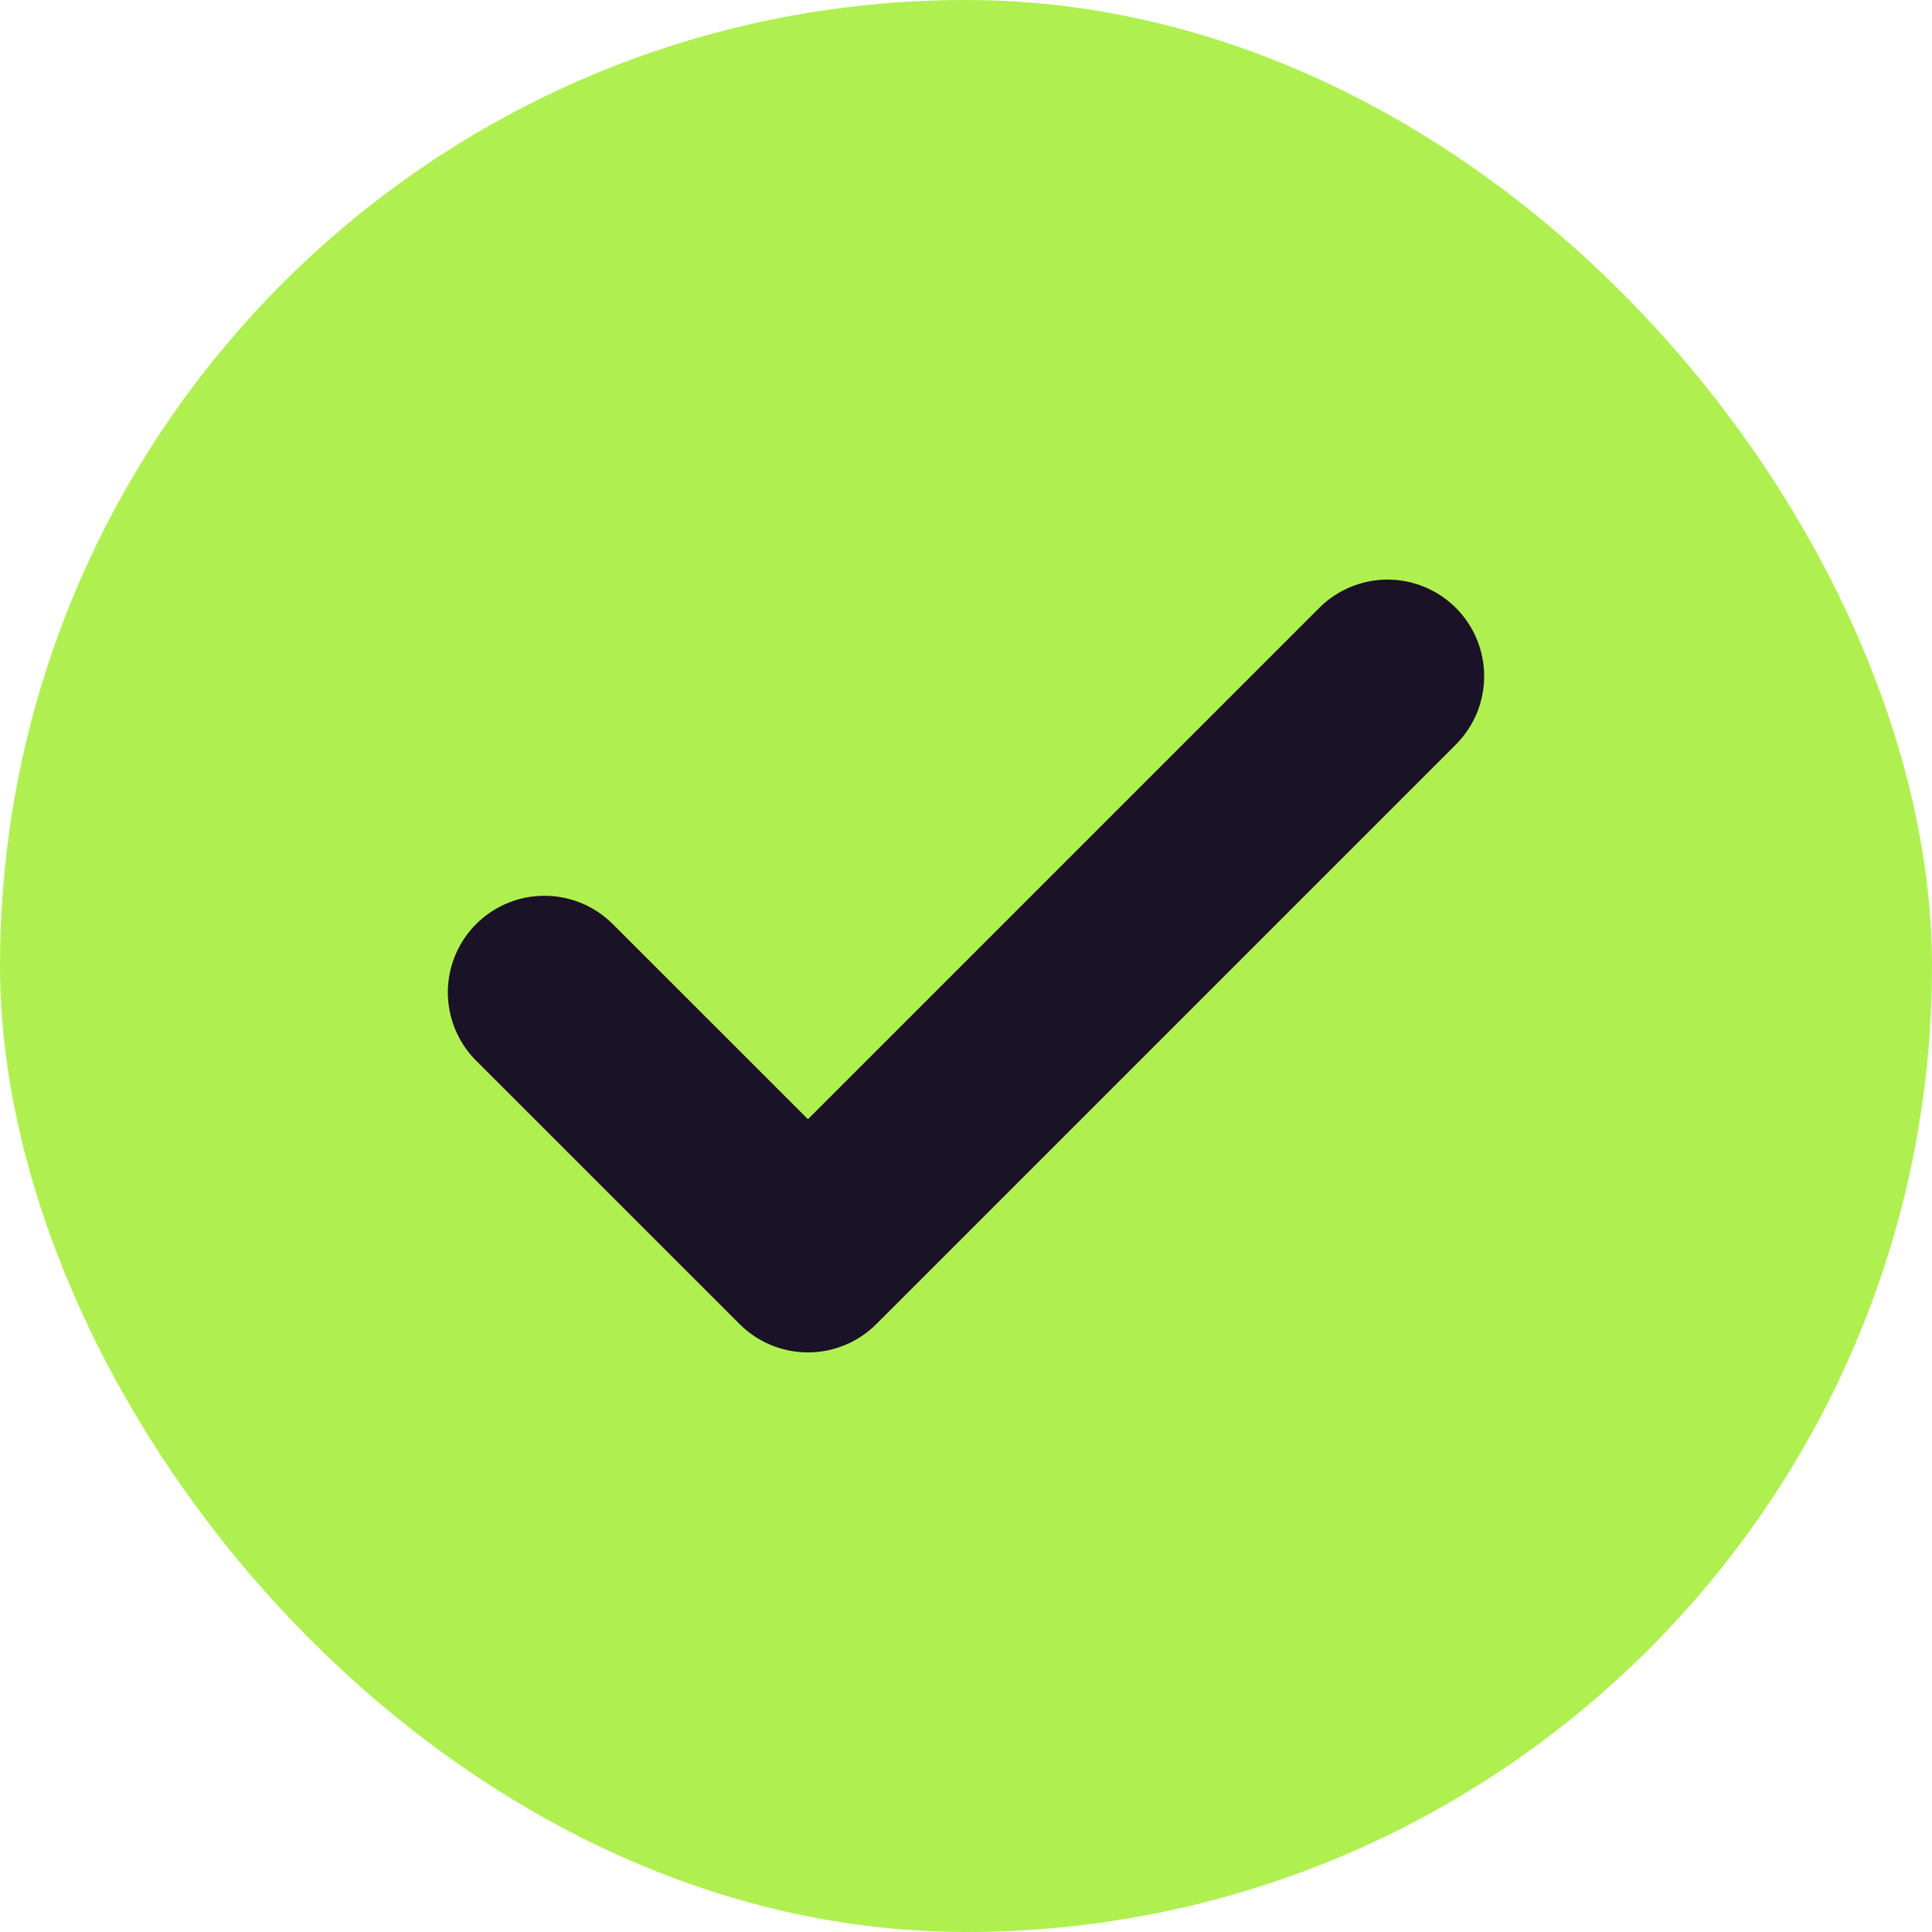
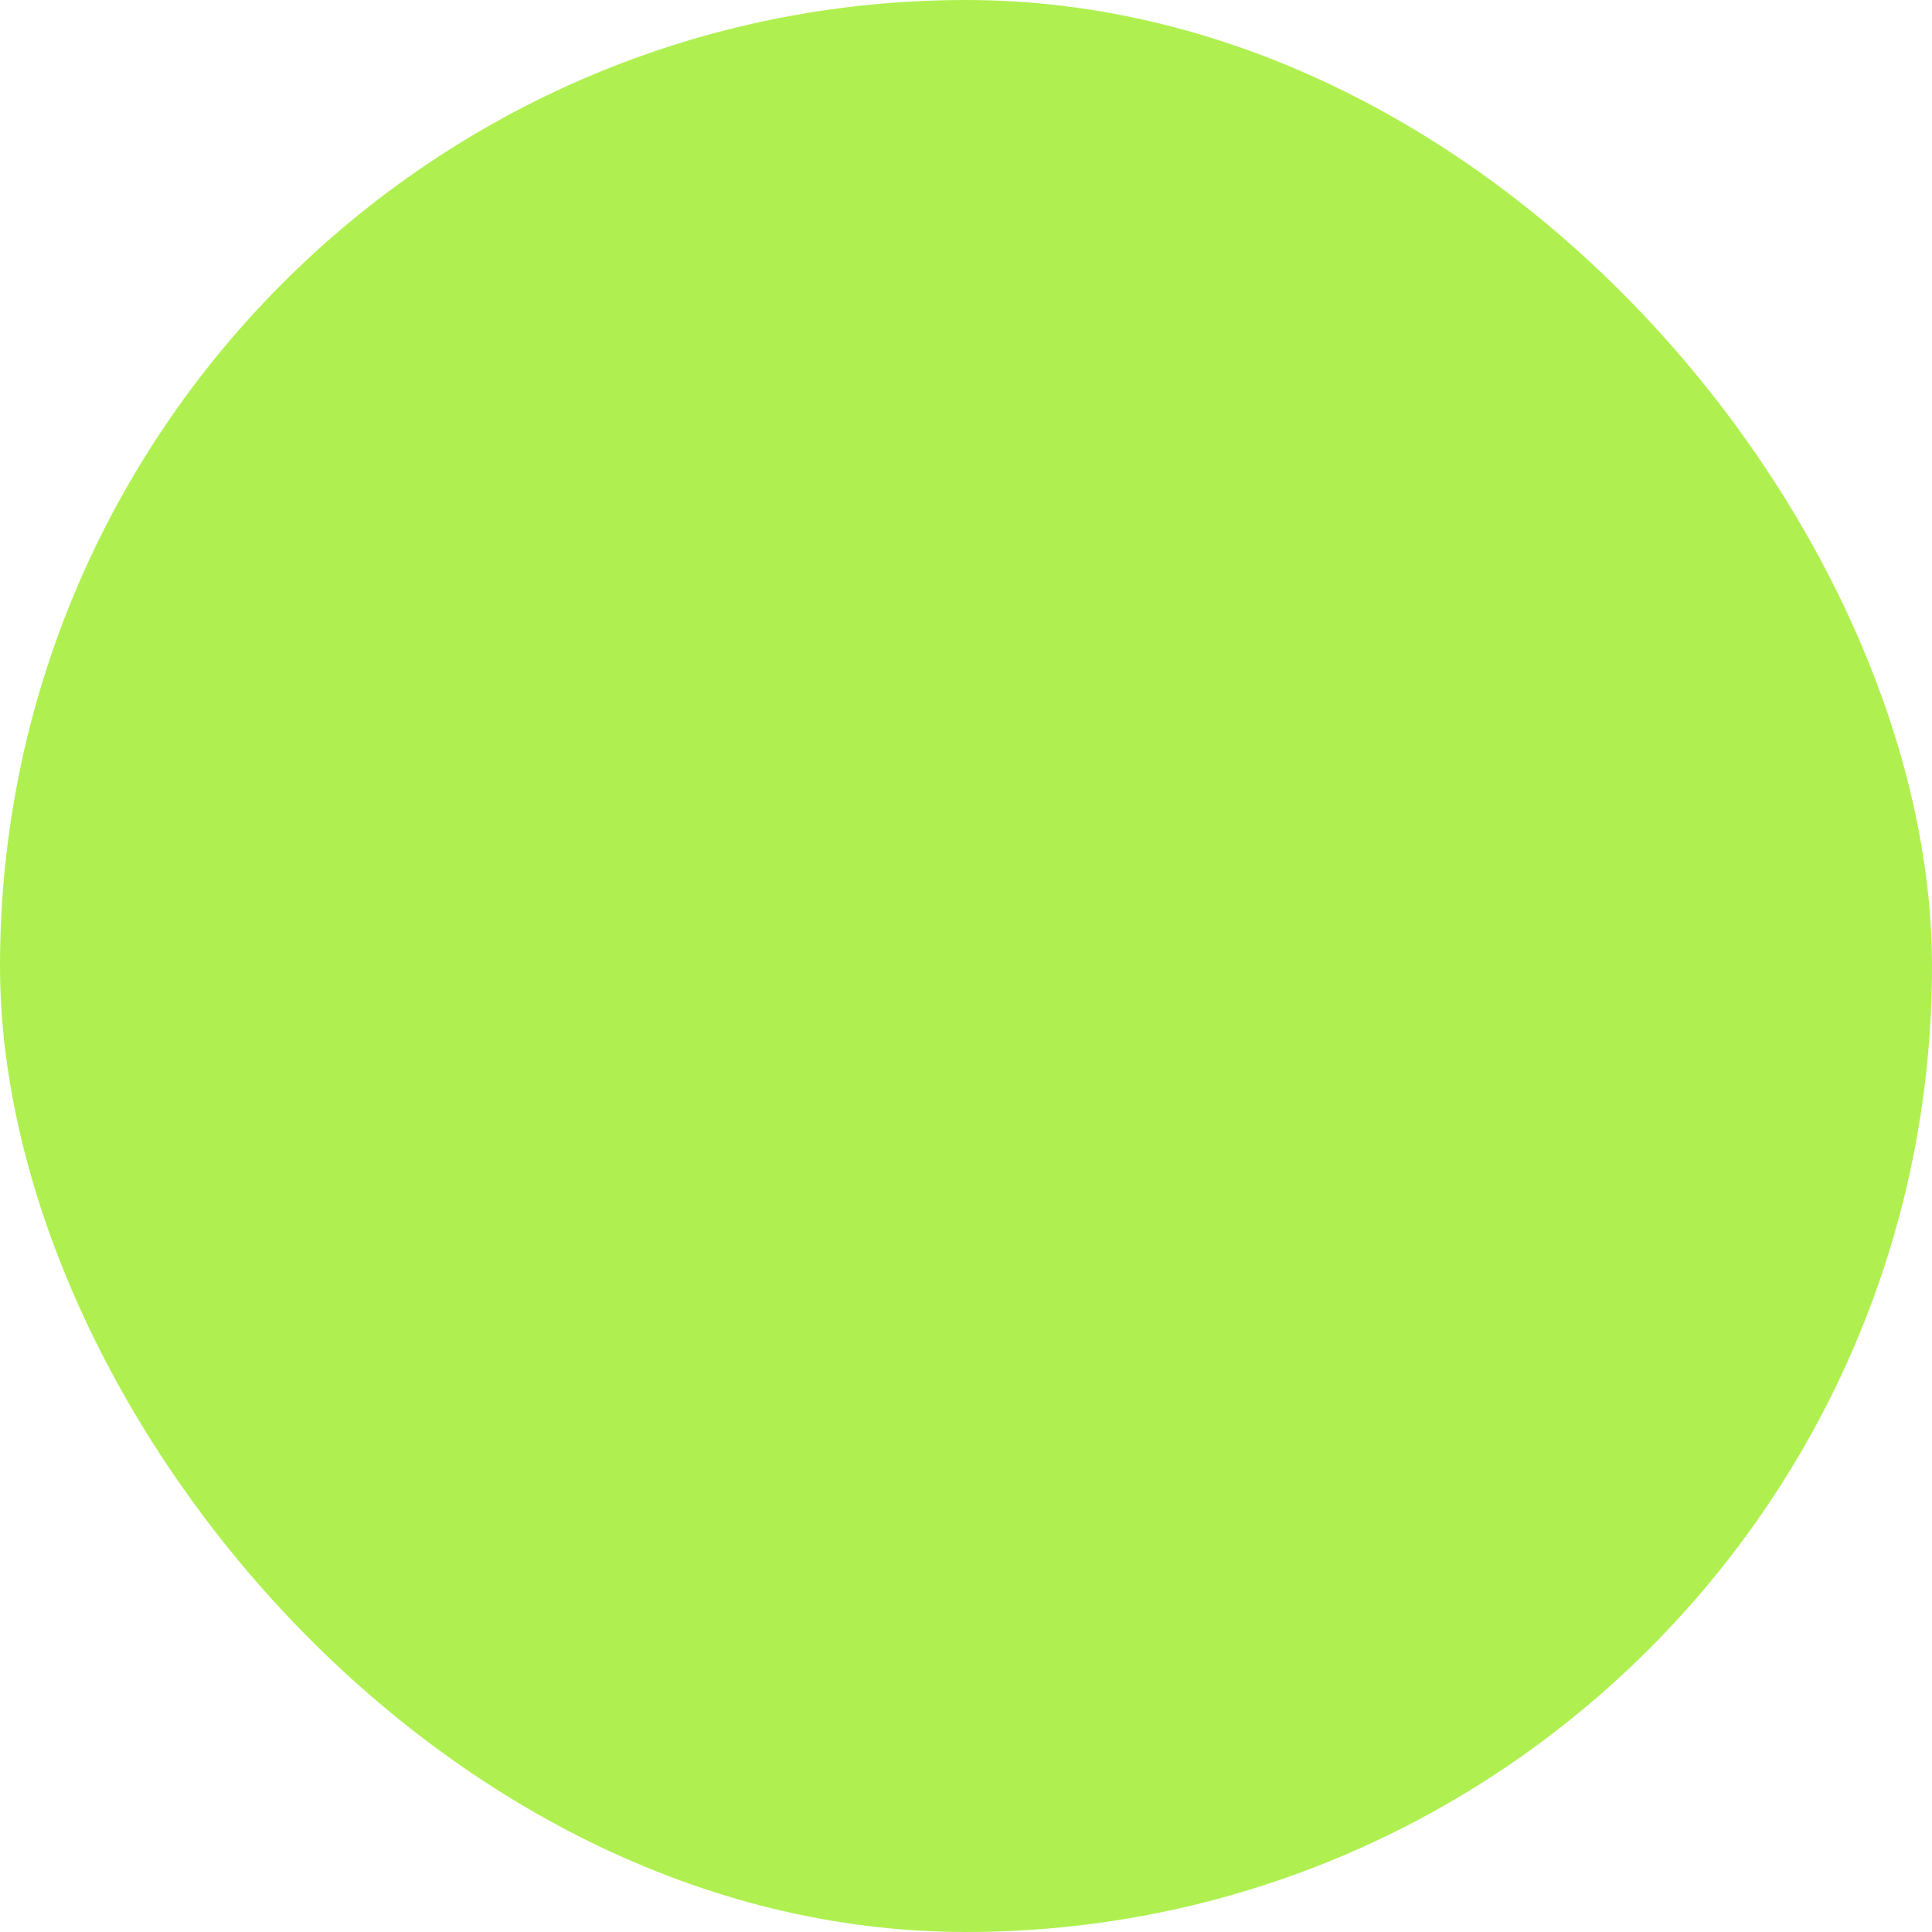
<svg xmlns="http://www.w3.org/2000/svg" width="20" height="20" viewBox="0 0 20 20" fill="none">
  <rect width="20" height="20" rx="10" fill="#AFF050" />
-   <path d="M14.364 7L8.364 13L5.636 10.273" stroke="#1A1226" stroke-width="2" stroke-linecap="round" stroke-linejoin="round" />
</svg>